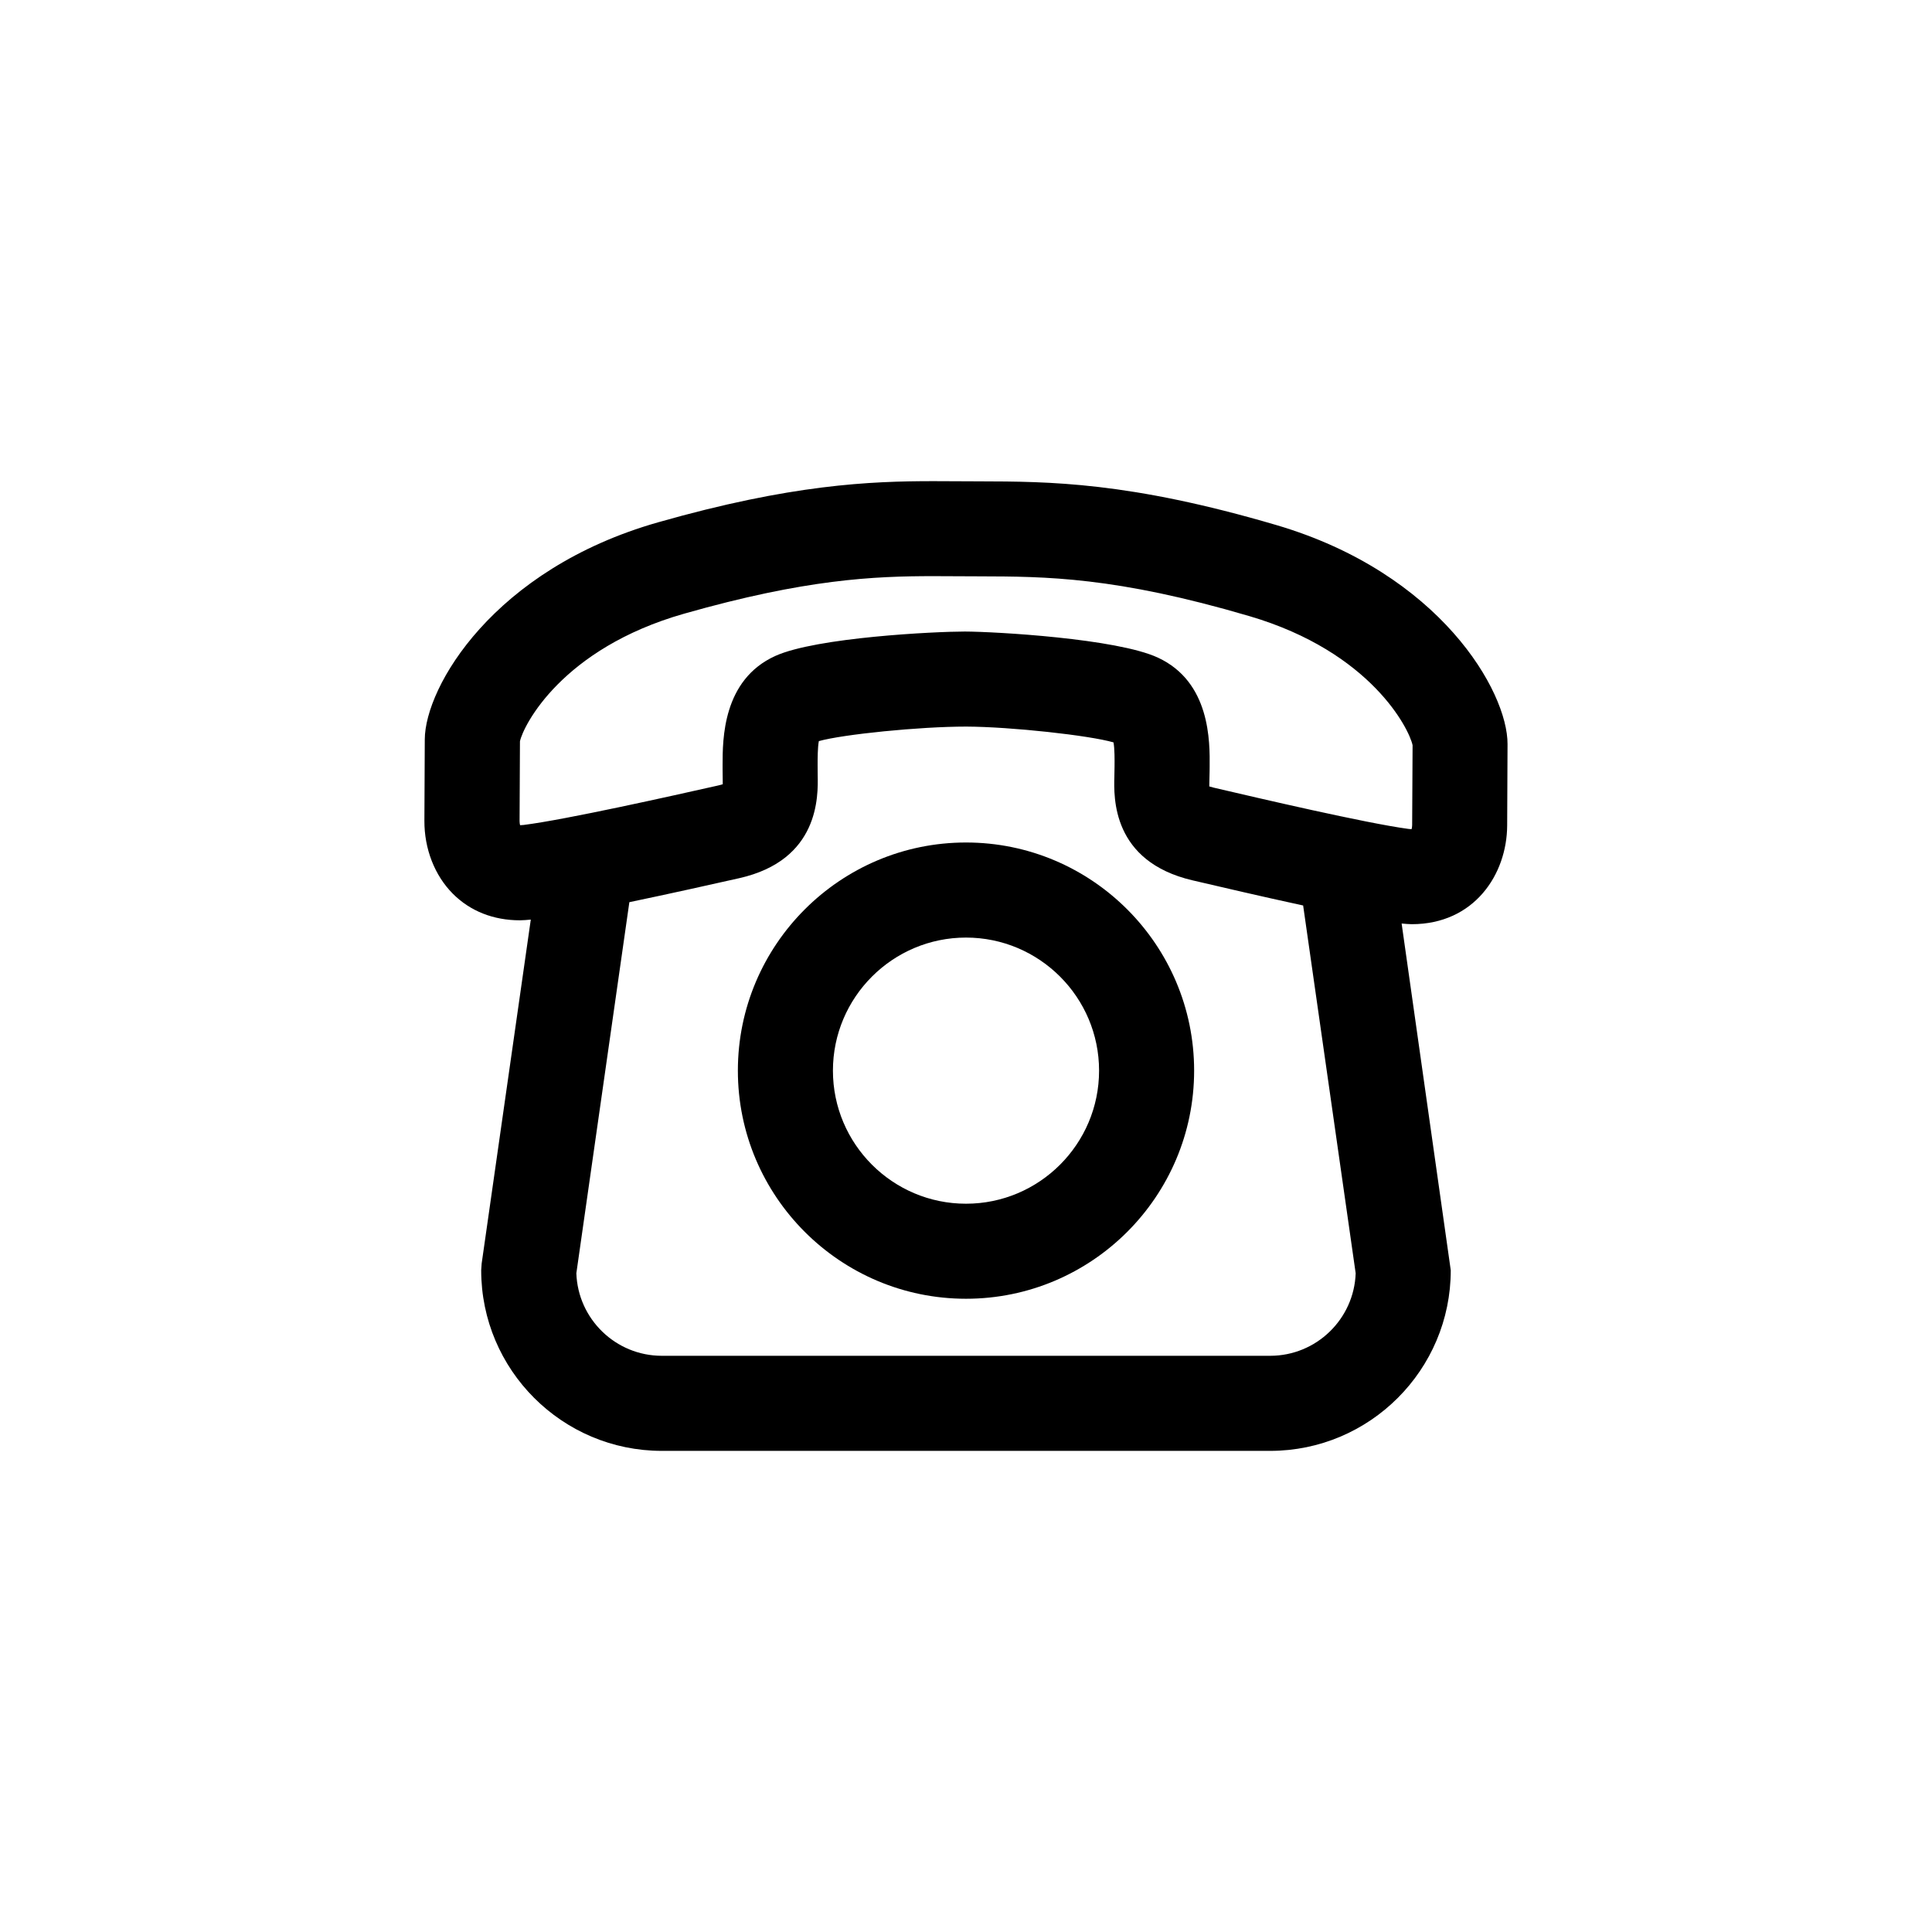
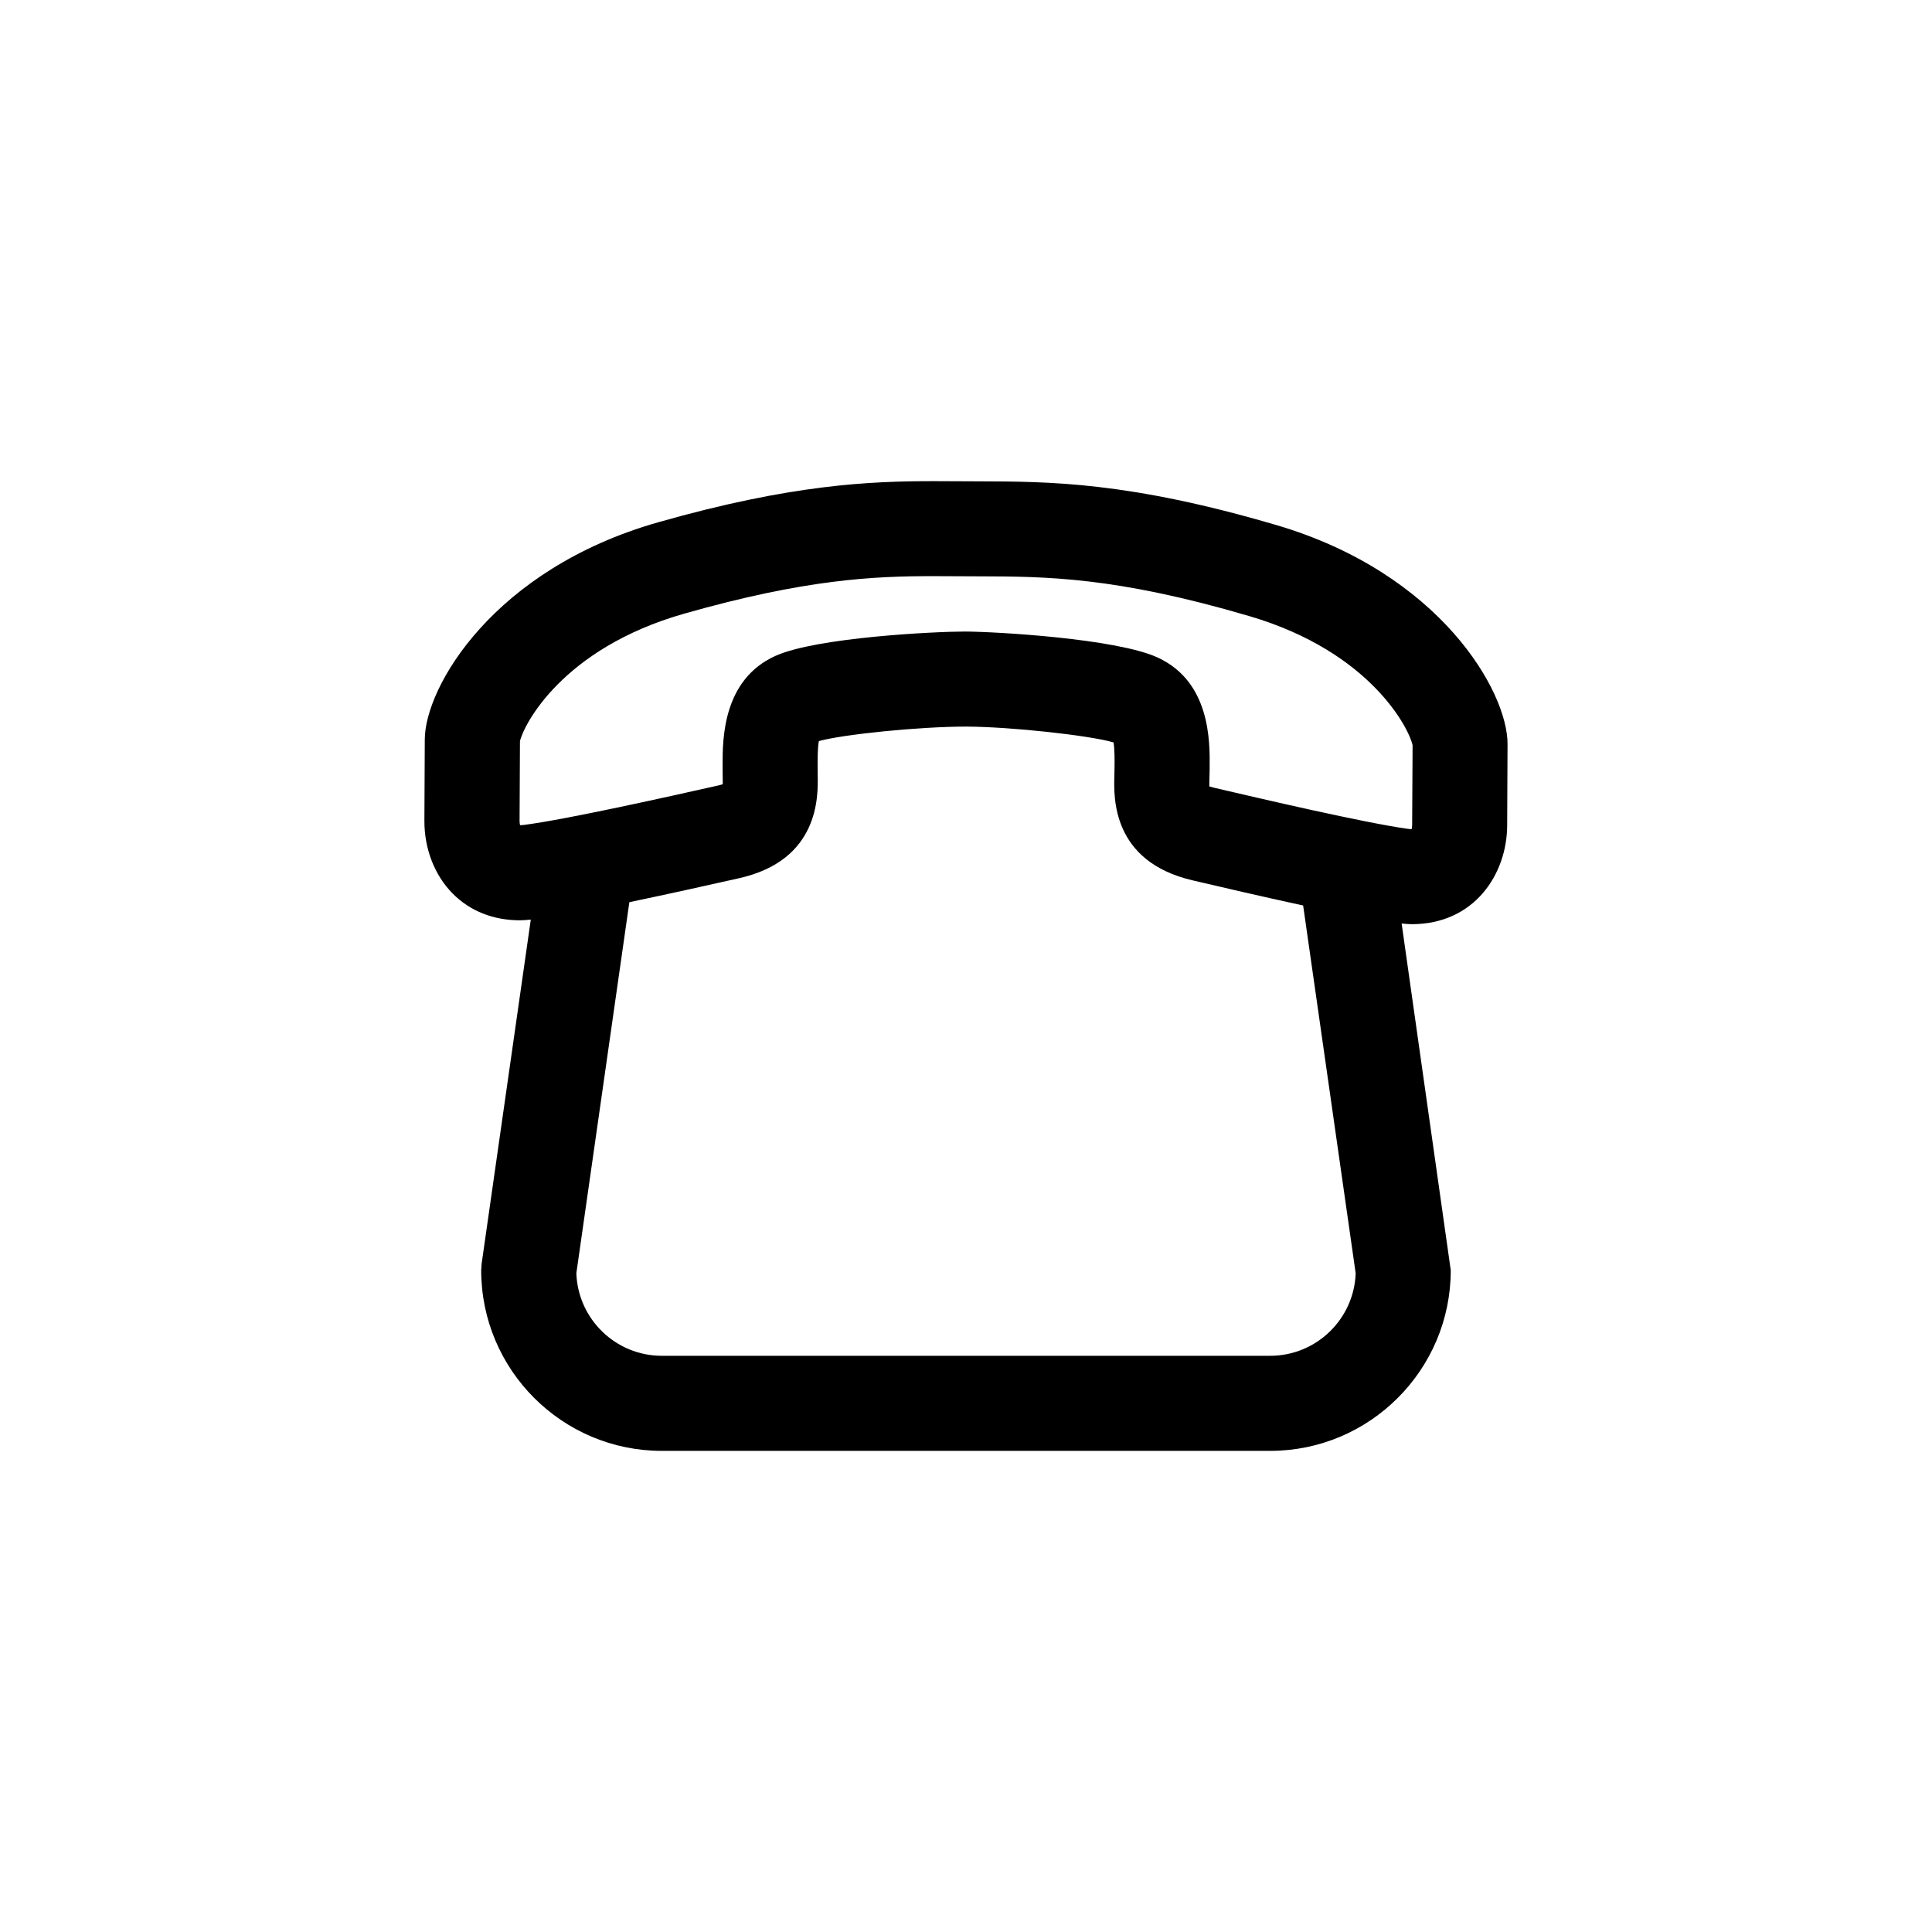
<svg xmlns="http://www.w3.org/2000/svg" fill="#000000" width="800px" height="800px" version="1.1" viewBox="144 144 512 512">
  <g>
    <path d="m482.22 283.14c-39.016-11.477-60.141-11.531-78.77-11.578l-12.043-0.051c-16.793 0-37.664 0.84-73.039 10.918-43.555 12.398-61.738 43.59-61.797 57.523l-0.102 21.559c-0.031 7.445 2.715 14.488 7.535 19.332 4.594 4.613 10.746 7.047 17.789 7.047 0.902 0 1.891-0.098 2.871-0.188l-13.02 91.145-0.125 1.785c0 26.391 21.473 47.863 47.863 47.863h161.22c26.391 0 47.863-21.473 47.863-47.863l-13.02-91.891c0.902 0.074 1.832 0.18 2.672 0.18 16.535 0 25.242-13.164 25.297-26.168l0.098-21.555c0.059-13.938-17.863-45.285-61.293-58.059zm-1.605 220.16h-161.22c-12.238 0-22.234-9.738-22.656-21.875l14.047-98.34c10.758-2.238 21.895-4.734 29.078-6.348 21.301-4.785 20.949-21.746 20.832-27.316l-0.02-2.719c0-1.594 0-4.602 0.324-6.301 6.402-1.789 26.617-3.848 39.066-3.848h0.004c11.887 0.051 32.637 2.332 39.023 4.188 0.312 1.703 0.289 4.719 0.273 6.312l-0.047 2.711c-0.16 5.57-0.664 22.535 20.73 27.539 7.148 1.672 18.434 4.309 29.297 6.66l13.922 97.469c-0.422 12.129-10.418 21.867-22.656 21.867zm37.621-140.65c0 0.387-0.066 0.777-0.145 1.078-0.301 0-0.621-0.031-0.953-0.074-11.301-1.527-39.359-8.086-51.48-10.918-0.488-0.117-0.875-0.227-1.184-0.328-0.004-0.621 0.02-1.34 0.035-1.906 0.02-0.719 0.039-1.422 0.047-2.117l0.012-1.098c0.066-6.75 0.211-22.566-13.73-29.02-10.938-5.059-43.016-6.871-51.137-6.906-7.926 0-39.359 1.547-50.23 6.465-13.984 6.328-13.977 22.137-13.977 28.883v1.113c-0.004 0.684 0.012 1.395 0.023 2.117 0.016 0.559 0.031 1.273 0.02 1.891-0.352 0.109-0.816 0.242-1.41 0.371-11.984 2.691-40.062 8.996-51.348 10.418-0.332 0.039-0.656 0.066-0.953 0.066-0.082-0.309-0.137-0.695-0.137-1.078l0.102-21.156c0.887-4.172 11.109-24.598 43.504-33.82 32.254-9.184 50.359-9.949 66.141-9.949l11.977 0.051c17.773 0.047 36.16 0.09 71.723 10.555 32.309 9.508 42.359 30.023 43.211 34.203z" />
-     <path d="m400 367.27c-33.336 0-60.457 27.121-60.457 60.457 0 33.336 27.121 60.457 60.457 60.457 33.336 0 60.457-27.121 60.457-60.457 0-33.336-27.121-60.457-60.457-60.457zm0 95.727c-19.441 0-35.266-15.82-35.266-35.266 0-19.445 15.824-35.266 35.266-35.266s35.266 15.82 35.266 35.266c0 19.445-15.824 35.266-35.266 35.266z" />
  </g>
</svg>